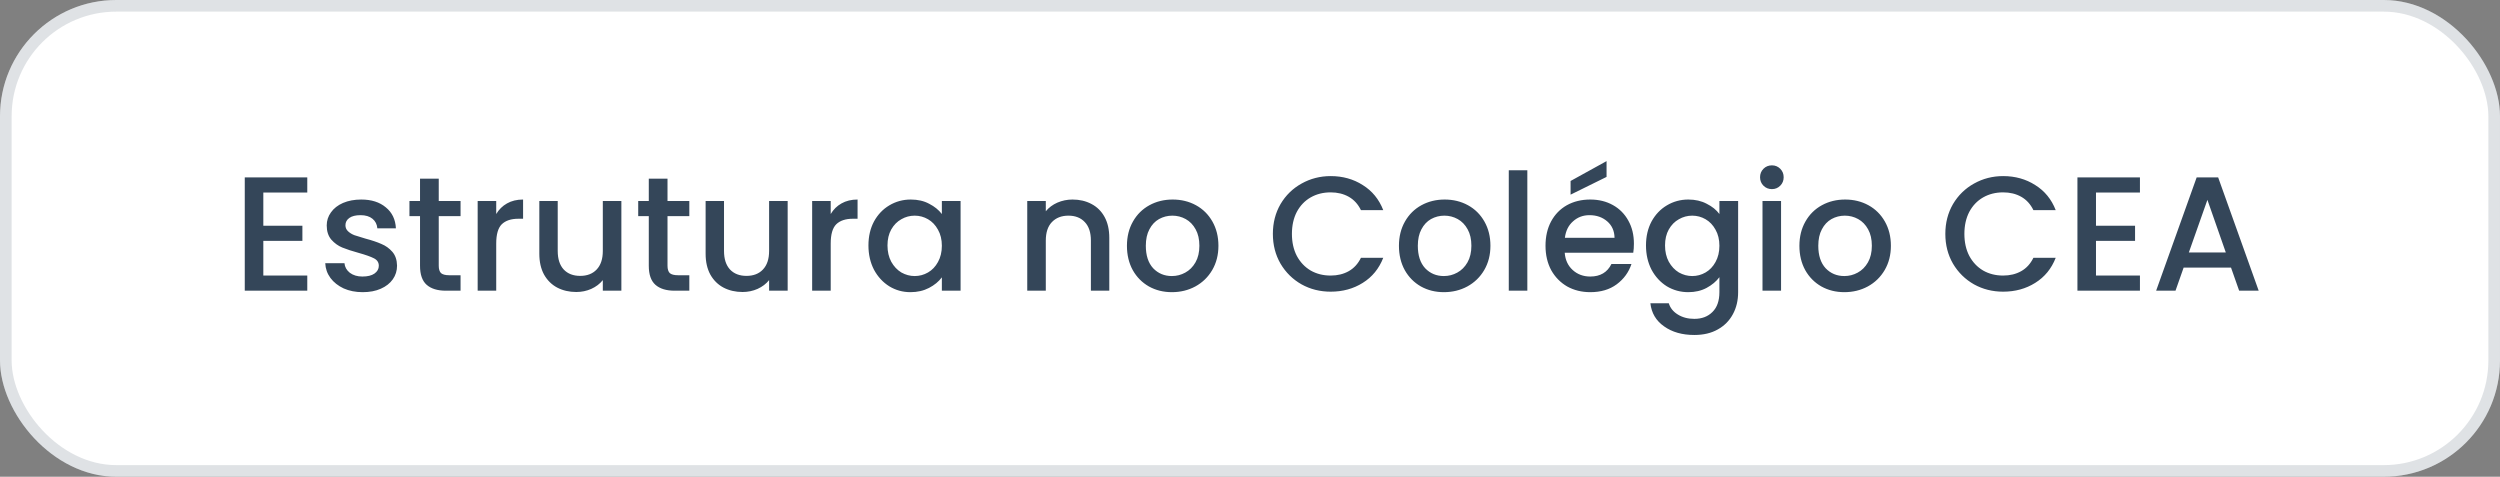
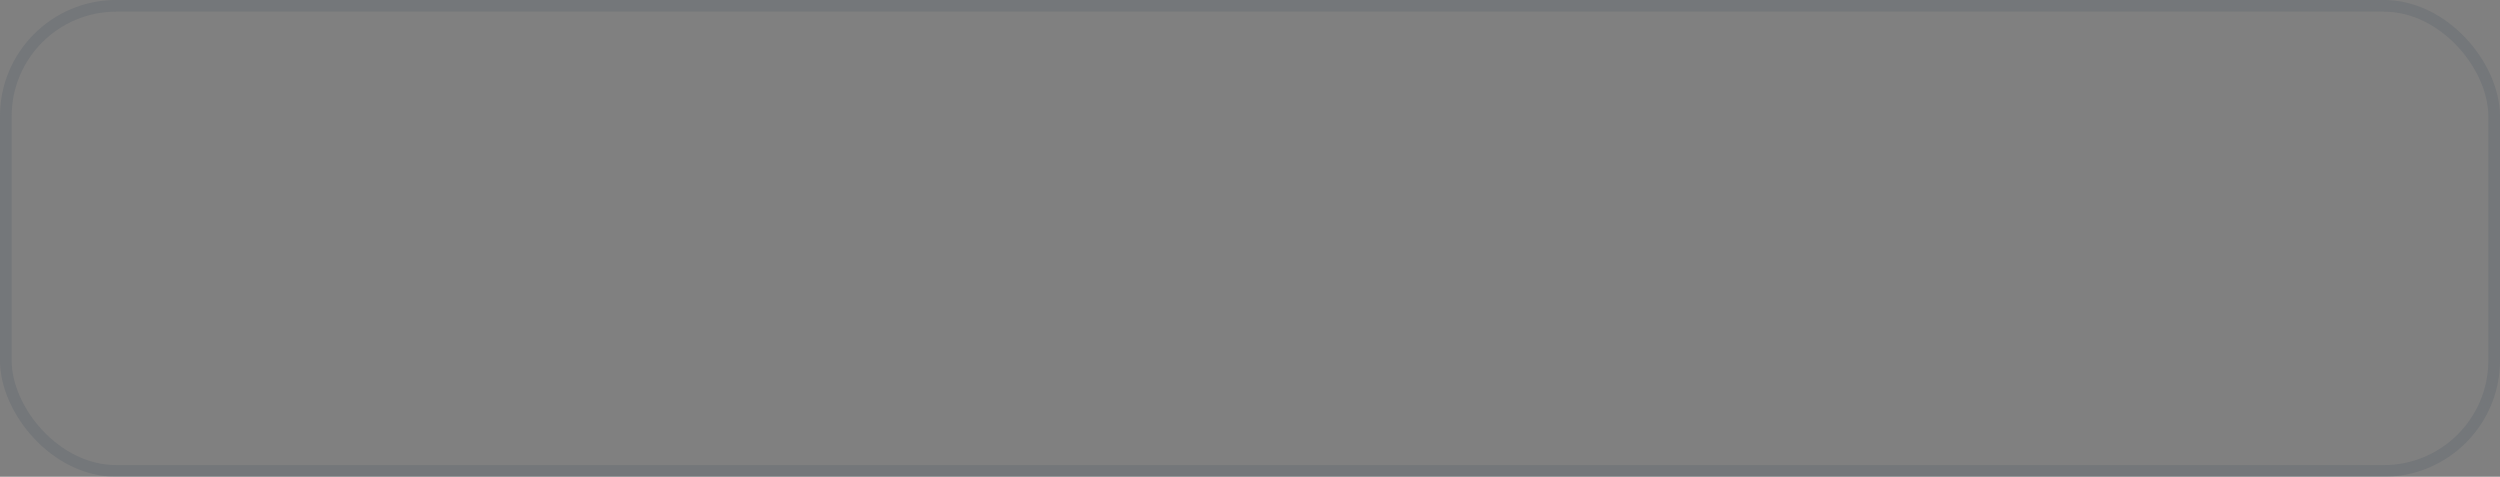
<svg xmlns="http://www.w3.org/2000/svg" width="215" height="41" viewBox="0 0 215 41" fill="none">
  <rect x="0" y="0" width="215" height="41" fill="#808080" stroke="none" />
-   <rect width="215" height="41" rx="10" fill="white" />
  <rect x="0.5" y="0.5" width="214" height="40" rx="9.5" stroke="#344659" stroke-opacity="0.16" />
-   <path d="M22.646 16.558V19.414H26.006V20.716H22.646V23.698H26.426V25H21.05V15.256H26.426V16.558H22.646ZM31.192 25.126C30.585 25.126 30.039 25.019 29.554 24.804C29.078 24.58 28.7 24.281 28.42 23.908C28.14 23.525 27.991 23.101 27.972 22.634H29.624C29.652 22.961 29.806 23.236 30.086 23.46C30.375 23.675 30.735 23.782 31.164 23.782C31.612 23.782 31.957 23.698 32.2 23.53C32.452 23.353 32.578 23.129 32.578 22.858C32.578 22.569 32.438 22.354 32.158 22.214C31.887 22.074 31.453 21.92 30.856 21.752C30.277 21.593 29.806 21.439 29.442 21.29C29.078 21.141 28.761 20.912 28.49 20.604C28.229 20.296 28.098 19.89 28.098 19.386C28.098 18.975 28.219 18.602 28.462 18.266C28.704 17.921 29.05 17.65 29.498 17.454C29.955 17.258 30.478 17.16 31.066 17.16C31.943 17.16 32.648 17.384 33.18 17.832C33.721 18.271 34.011 18.873 34.048 19.638H32.452C32.424 19.293 32.284 19.017 32.032 18.812C31.78 18.607 31.439 18.504 31.01 18.504C30.59 18.504 30.268 18.583 30.044 18.742C29.82 18.901 29.708 19.111 29.708 19.372C29.708 19.577 29.782 19.75 29.932 19.89C30.081 20.03 30.263 20.142 30.478 20.226C30.692 20.301 31.01 20.399 31.43 20.52C31.99 20.669 32.447 20.823 32.802 20.982C33.166 21.131 33.478 21.355 33.74 21.654C34.001 21.953 34.136 22.349 34.146 22.844C34.146 23.283 34.025 23.675 33.782 24.02C33.539 24.365 33.194 24.636 32.746 24.832C32.307 25.028 31.789 25.126 31.192 25.126ZM37.732 18.588V22.858C37.732 23.147 37.798 23.357 37.928 23.488C38.068 23.609 38.302 23.67 38.628 23.67H39.608V25H38.348C37.63 25 37.079 24.832 36.696 24.496C36.314 24.16 36.122 23.614 36.122 22.858V18.588H35.212V17.286H36.122V15.368H37.732V17.286H39.608V18.588H37.732ZM42.675 18.406C42.909 18.014 43.217 17.711 43.599 17.496C43.991 17.272 44.453 17.16 44.985 17.16V18.812H44.579C43.954 18.812 43.478 18.971 43.151 19.288C42.834 19.605 42.675 20.156 42.675 20.94V25H41.079V17.286H42.675V18.406ZM53.438 17.286V25H51.842V24.09C51.59 24.407 51.259 24.659 50.848 24.846C50.447 25.023 50.018 25.112 49.56 25.112C48.954 25.112 48.408 24.986 47.922 24.734C47.446 24.482 47.068 24.109 46.788 23.614C46.518 23.119 46.382 22.522 46.382 21.822V17.286H47.964V21.584C47.964 22.275 48.137 22.807 48.482 23.18C48.828 23.544 49.299 23.726 49.896 23.726C50.494 23.726 50.965 23.544 51.31 23.18C51.665 22.807 51.842 22.275 51.842 21.584V17.286H53.438ZM57.406 18.588V22.858C57.406 23.147 57.471 23.357 57.602 23.488C57.742 23.609 57.975 23.67 58.302 23.67H59.282V25H58.022C57.303 25 56.753 24.832 56.37 24.496C55.987 24.16 55.796 23.614 55.796 22.858V18.588H54.886V17.286H55.796V15.368H57.406V17.286H59.282V18.588H57.406ZM67.739 17.286V25H66.143V24.09C65.891 24.407 65.56 24.659 65.149 24.846C64.748 25.023 64.319 25.112 63.861 25.112C63.255 25.112 62.709 24.986 62.223 24.734C61.747 24.482 61.369 24.109 61.089 23.614C60.819 23.119 60.683 22.522 60.683 21.822V17.286H62.265V21.584C62.265 22.275 62.438 22.807 62.783 23.18C63.129 23.544 63.6 23.726 64.197 23.726C64.794 23.726 65.266 23.544 65.611 23.18C65.966 22.807 66.143 22.275 66.143 21.584V17.286H67.739ZM71.441 18.406C71.674 18.014 71.982 17.711 72.365 17.496C72.757 17.272 73.219 17.16 73.751 17.16V18.812H73.345C72.72 18.812 72.244 18.971 71.917 19.288C71.6 19.605 71.441 20.156 71.441 20.94V25H69.845V17.286H71.441V18.406ZM74.686 21.108C74.686 20.333 74.845 19.647 75.162 19.05C75.489 18.453 75.927 17.991 76.478 17.664C77.038 17.328 77.654 17.16 78.326 17.16C78.933 17.16 79.46 17.281 79.908 17.524C80.365 17.757 80.729 18.051 81 18.406V17.286H82.61V25H81V23.852C80.729 24.216 80.361 24.519 79.894 24.762C79.427 25.005 78.895 25.126 78.298 25.126C77.635 25.126 77.029 24.958 76.478 24.622C75.927 24.277 75.489 23.801 75.162 23.194C74.845 22.578 74.686 21.883 74.686 21.108ZM81 21.136C81 20.604 80.888 20.142 80.664 19.75C80.449 19.358 80.165 19.059 79.81 18.854C79.455 18.649 79.073 18.546 78.662 18.546C78.251 18.546 77.869 18.649 77.514 18.854C77.159 19.05 76.87 19.344 76.646 19.736C76.431 20.119 76.324 20.576 76.324 21.108C76.324 21.64 76.431 22.107 76.646 22.508C76.87 22.909 77.159 23.217 77.514 23.432C77.878 23.637 78.261 23.74 78.662 23.74C79.073 23.74 79.455 23.637 79.81 23.432C80.165 23.227 80.449 22.928 80.664 22.536C80.888 22.135 81 21.668 81 21.136ZM92.235 17.16C92.842 17.16 93.383 17.286 93.859 17.538C94.344 17.79 94.722 18.163 94.993 18.658C95.264 19.153 95.399 19.75 95.399 20.45V25H93.817V20.688C93.817 19.997 93.644 19.47 93.299 19.106C92.954 18.733 92.482 18.546 91.885 18.546C91.288 18.546 90.812 18.733 90.457 19.106C90.112 19.47 89.939 19.997 89.939 20.688V25H88.343V17.286H89.939V18.168C90.2 17.851 90.532 17.603 90.933 17.426C91.344 17.249 91.778 17.16 92.235 17.16ZM100.781 25.126C100.053 25.126 99.395 24.963 98.807 24.636C98.219 24.3 97.757 23.833 97.421 23.236C97.085 22.629 96.917 21.929 96.917 21.136C96.917 20.352 97.089 19.657 97.435 19.05C97.78 18.443 98.251 17.977 98.849 17.65C99.446 17.323 100.113 17.16 100.851 17.16C101.588 17.16 102.255 17.323 102.853 17.65C103.45 17.977 103.921 18.443 104.267 19.05C104.612 19.657 104.785 20.352 104.785 21.136C104.785 21.92 104.607 22.615 104.253 23.222C103.898 23.829 103.413 24.3 102.797 24.636C102.19 24.963 101.518 25.126 100.781 25.126ZM100.781 23.74C101.191 23.74 101.574 23.642 101.929 23.446C102.293 23.25 102.587 22.956 102.811 22.564C103.035 22.172 103.147 21.696 103.147 21.136C103.147 20.576 103.039 20.105 102.825 19.722C102.61 19.33 102.325 19.036 101.971 18.84C101.616 18.644 101.233 18.546 100.823 18.546C100.412 18.546 100.029 18.644 99.675 18.84C99.329 19.036 99.054 19.33 98.849 19.722C98.643 20.105 98.541 20.576 98.541 21.136C98.541 21.967 98.751 22.611 99.171 23.068C99.6 23.516 100.137 23.74 100.781 23.74ZM109.467 20.114C109.467 19.162 109.687 18.308 110.125 17.552C110.573 16.796 111.175 16.208 111.931 15.788C112.697 15.359 113.532 15.144 114.437 15.144C115.473 15.144 116.393 15.401 117.195 15.914C118.007 16.418 118.595 17.137 118.959 18.07H117.041C116.789 17.557 116.439 17.174 115.991 16.922C115.543 16.67 115.025 16.544 114.437 16.544C113.793 16.544 113.219 16.689 112.715 16.978C112.211 17.267 111.815 17.683 111.525 18.224C111.245 18.765 111.105 19.395 111.105 20.114C111.105 20.833 111.245 21.463 111.525 22.004C111.815 22.545 112.211 22.965 112.715 23.264C113.219 23.553 113.793 23.698 114.437 23.698C115.025 23.698 115.543 23.572 115.991 23.32C116.439 23.068 116.789 22.685 117.041 22.172H118.959C118.595 23.105 118.007 23.824 117.195 24.328C116.393 24.832 115.473 25.084 114.437 25.084C113.523 25.084 112.687 24.874 111.931 24.454C111.175 24.025 110.573 23.432 110.125 22.676C109.687 21.92 109.467 21.066 109.467 20.114ZM124.173 25.126C123.445 25.126 122.787 24.963 122.199 24.636C121.611 24.3 121.149 23.833 120.813 23.236C120.477 22.629 120.309 21.929 120.309 21.136C120.309 20.352 120.482 19.657 120.827 19.05C121.173 18.443 121.644 17.977 122.241 17.65C122.839 17.323 123.506 17.16 124.243 17.16C124.981 17.16 125.648 17.323 126.245 17.65C126.843 17.977 127.314 18.443 127.659 19.05C128.005 19.657 128.177 20.352 128.177 21.136C128.177 21.92 128 22.615 127.645 23.222C127.291 23.829 126.805 24.3 126.189 24.636C125.583 24.963 124.911 25.126 124.173 25.126ZM124.173 23.74C124.584 23.74 124.967 23.642 125.321 23.446C125.685 23.25 125.979 22.956 126.203 22.564C126.427 22.172 126.539 21.696 126.539 21.136C126.539 20.576 126.432 20.105 126.217 19.722C126.003 19.33 125.718 19.036 125.363 18.84C125.009 18.644 124.626 18.546 124.215 18.546C123.805 18.546 123.422 18.644 123.067 18.84C122.722 19.036 122.447 19.33 122.241 19.722C122.036 20.105 121.933 20.576 121.933 21.136C121.933 21.967 122.143 22.611 122.563 23.068C122.993 23.516 123.529 23.74 124.173 23.74ZM131.351 14.64V25H129.755V14.64H131.351ZM140.516 20.954C140.516 21.243 140.498 21.505 140.46 21.738H134.566C134.613 22.354 134.842 22.849 135.252 23.222C135.663 23.595 136.167 23.782 136.764 23.782C137.623 23.782 138.23 23.423 138.584 22.704H140.306C140.073 23.413 139.648 23.997 139.032 24.454C138.426 24.902 137.67 25.126 136.764 25.126C136.027 25.126 135.364 24.963 134.776 24.636C134.198 24.3 133.74 23.833 133.404 23.236C133.078 22.629 132.914 21.929 132.914 21.136C132.914 20.343 133.073 19.647 133.39 19.05C133.717 18.443 134.17 17.977 134.748 17.65C135.336 17.323 136.008 17.16 136.764 17.16C137.492 17.16 138.141 17.319 138.71 17.636C139.28 17.953 139.723 18.401 140.04 18.98C140.358 19.549 140.516 20.207 140.516 20.954ZM138.85 20.45C138.841 19.862 138.631 19.391 138.22 19.036C137.81 18.681 137.301 18.504 136.694 18.504C136.144 18.504 135.672 18.681 135.28 19.036C134.888 19.381 134.655 19.853 134.58 20.45H138.85ZM138.164 15.214L135.07 16.74V15.564L138.164 13.856V15.214ZM145.195 17.16C145.792 17.16 146.32 17.281 146.777 17.524C147.244 17.757 147.608 18.051 147.869 18.406V17.286H149.479V25.126C149.479 25.835 149.33 26.465 149.031 27.016C148.732 27.576 148.298 28.015 147.729 28.332C147.169 28.649 146.497 28.808 145.713 28.808C144.668 28.808 143.8 28.561 143.109 28.066C142.418 27.581 142.026 26.918 141.933 26.078H143.515C143.636 26.479 143.893 26.801 144.285 27.044C144.686 27.296 145.162 27.422 145.713 27.422C146.357 27.422 146.875 27.226 147.267 26.834C147.668 26.442 147.869 25.873 147.869 25.126V23.838C147.598 24.202 147.23 24.51 146.763 24.762C146.306 25.005 145.783 25.126 145.195 25.126C144.523 25.126 143.907 24.958 143.347 24.622C142.796 24.277 142.358 23.801 142.031 23.194C141.714 22.578 141.555 21.883 141.555 21.108C141.555 20.333 141.714 19.647 142.031 19.05C142.358 18.453 142.796 17.991 143.347 17.664C143.907 17.328 144.523 17.16 145.195 17.16ZM147.869 21.136C147.869 20.604 147.757 20.142 147.533 19.75C147.318 19.358 147.034 19.059 146.679 18.854C146.324 18.649 145.942 18.546 145.531 18.546C145.12 18.546 144.738 18.649 144.383 18.854C144.028 19.05 143.739 19.344 143.515 19.736C143.3 20.119 143.193 20.576 143.193 21.108C143.193 21.64 143.3 22.107 143.515 22.508C143.739 22.909 144.028 23.217 144.383 23.432C144.747 23.637 145.13 23.74 145.531 23.74C145.942 23.74 146.324 23.637 146.679 23.432C147.034 23.227 147.318 22.928 147.533 22.536C147.757 22.135 147.869 21.668 147.869 21.136ZM152.387 16.264C152.098 16.264 151.855 16.166 151.659 15.97C151.463 15.774 151.365 15.531 151.365 15.242C151.365 14.953 151.463 14.71 151.659 14.514C151.855 14.318 152.098 14.22 152.387 14.22C152.667 14.22 152.905 14.318 153.101 14.514C153.297 14.71 153.395 14.953 153.395 15.242C153.395 15.531 153.297 15.774 153.101 15.97C152.905 16.166 152.667 16.264 152.387 16.264ZM153.171 17.286V25H151.575V17.286H153.171ZM158.613 25.126C157.885 25.126 157.227 24.963 156.639 24.636C156.051 24.3 155.589 23.833 155.253 23.236C154.917 22.629 154.749 21.929 154.749 21.136C154.749 20.352 154.921 19.657 155.267 19.05C155.612 18.443 156.083 17.977 156.681 17.65C157.278 17.323 157.945 17.16 158.683 17.16C159.42 17.16 160.087 17.323 160.685 17.65C161.282 17.977 161.753 18.443 162.099 19.05C162.444 19.657 162.617 20.352 162.617 21.136C162.617 21.92 162.439 22.615 162.085 23.222C161.73 23.829 161.245 24.3 160.629 24.636C160.022 24.963 159.35 25.126 158.613 25.126ZM158.613 23.74C159.023 23.74 159.406 23.642 159.761 23.446C160.125 23.25 160.419 22.956 160.643 22.564C160.867 22.172 160.979 21.696 160.979 21.136C160.979 20.576 160.871 20.105 160.657 19.722C160.442 19.33 160.157 19.036 159.803 18.84C159.448 18.644 159.065 18.546 158.655 18.546C158.244 18.546 157.861 18.644 157.507 18.84C157.161 19.036 156.886 19.33 156.681 19.722C156.475 20.105 156.373 20.576 156.373 21.136C156.373 21.967 156.583 22.611 157.003 23.068C157.432 23.516 157.969 23.74 158.613 23.74ZM167.299 20.114C167.299 19.162 167.519 18.308 167.957 17.552C168.405 16.796 169.007 16.208 169.763 15.788C170.529 15.359 171.364 15.144 172.269 15.144C173.305 15.144 174.225 15.401 175.027 15.914C175.839 16.418 176.427 17.137 176.791 18.07H174.873C174.621 17.557 174.271 17.174 173.823 16.922C173.375 16.67 172.857 16.544 172.269 16.544C171.625 16.544 171.051 16.689 170.547 16.978C170.043 17.267 169.647 17.683 169.357 18.224C169.077 18.765 168.937 19.395 168.937 20.114C168.937 20.833 169.077 21.463 169.357 22.004C169.647 22.545 170.043 22.965 170.547 23.264C171.051 23.553 171.625 23.698 172.269 23.698C172.857 23.698 173.375 23.572 173.823 23.32C174.271 23.068 174.621 22.685 174.873 22.172H176.791C176.427 23.105 175.839 23.824 175.027 24.328C174.225 24.832 173.305 25.084 172.269 25.084C171.355 25.084 170.519 24.874 169.763 24.454C169.007 24.025 168.405 23.432 167.957 22.676C167.519 21.92 167.299 21.066 167.299 20.114ZM180.255 16.558V19.414H183.615V20.716H180.255V23.698H184.035V25H178.659V15.256H184.035V16.558H180.255ZM191.867 23.012H187.793L187.093 25H185.427L188.913 15.256H190.761L194.247 25H192.567L191.867 23.012ZM191.419 21.71L189.837 17.188L188.241 21.71H191.419Z" fill="#344659" />
</svg>